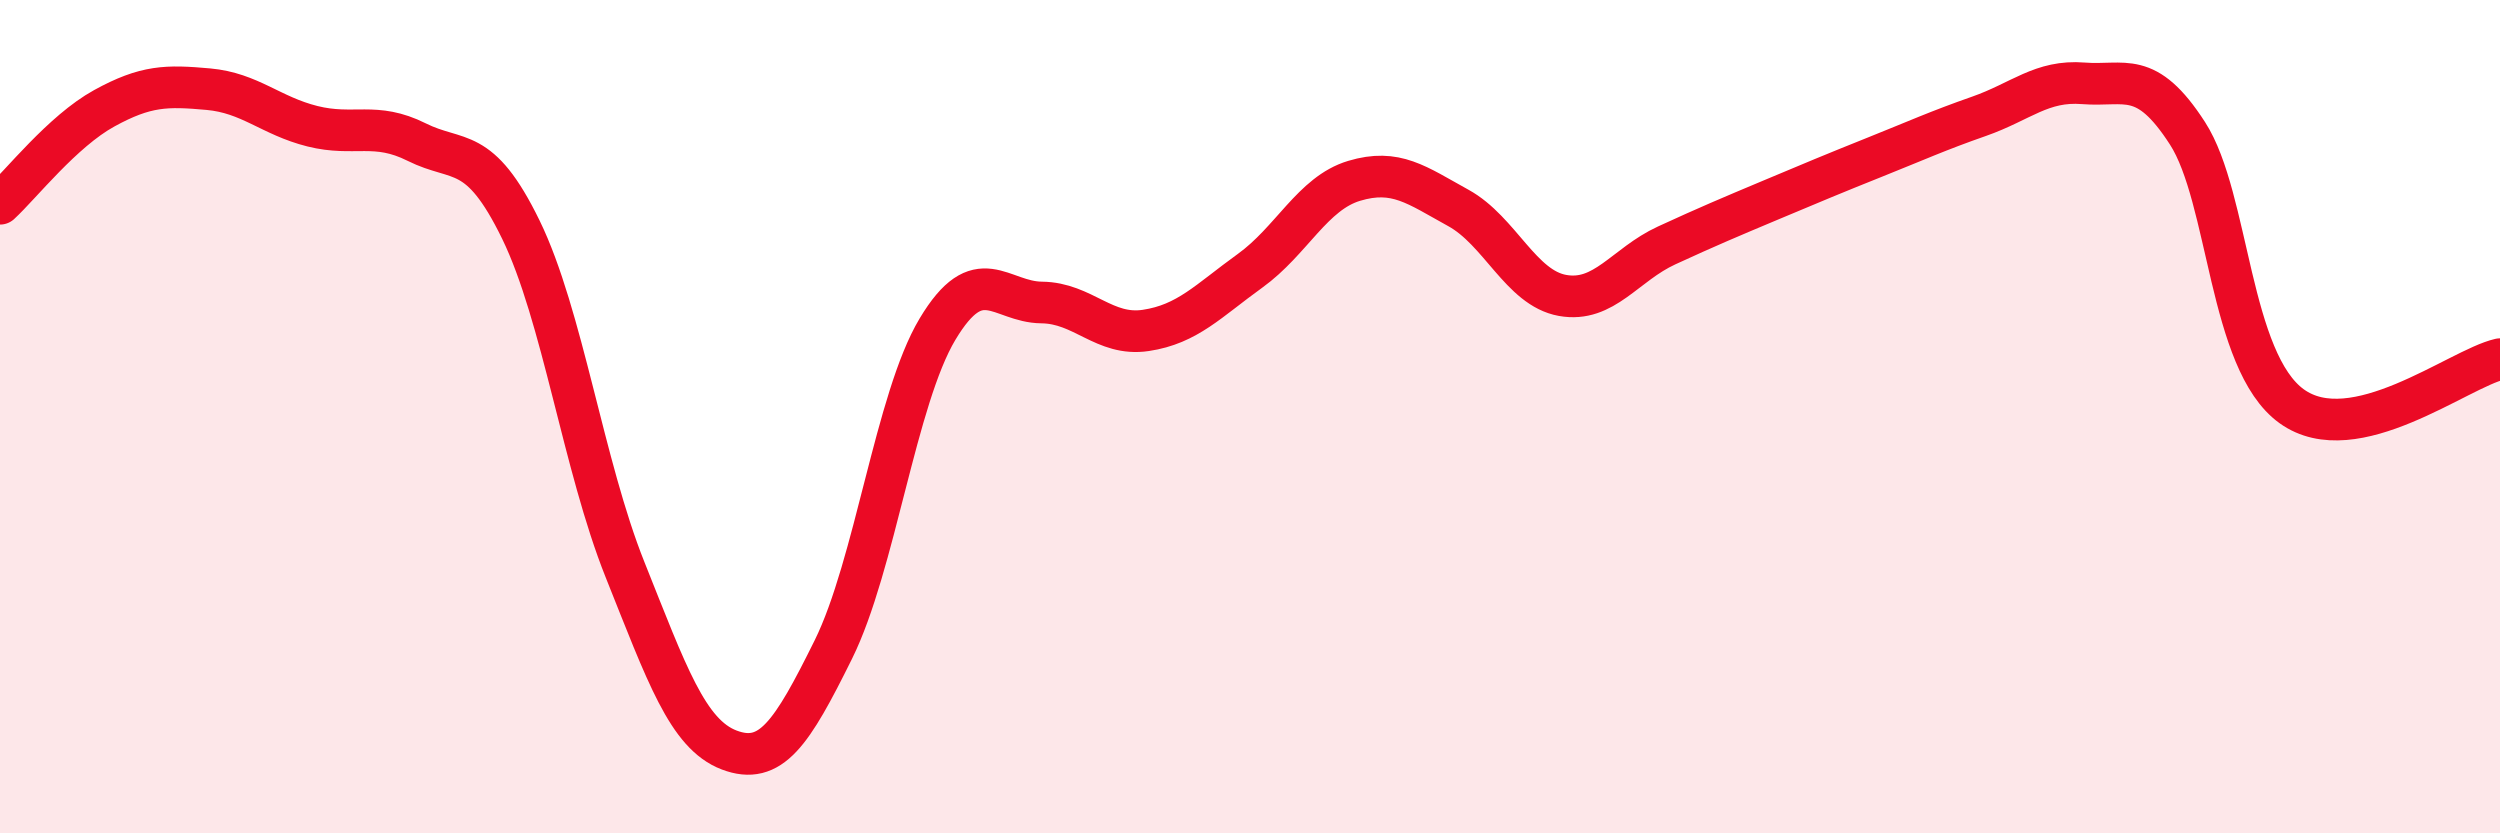
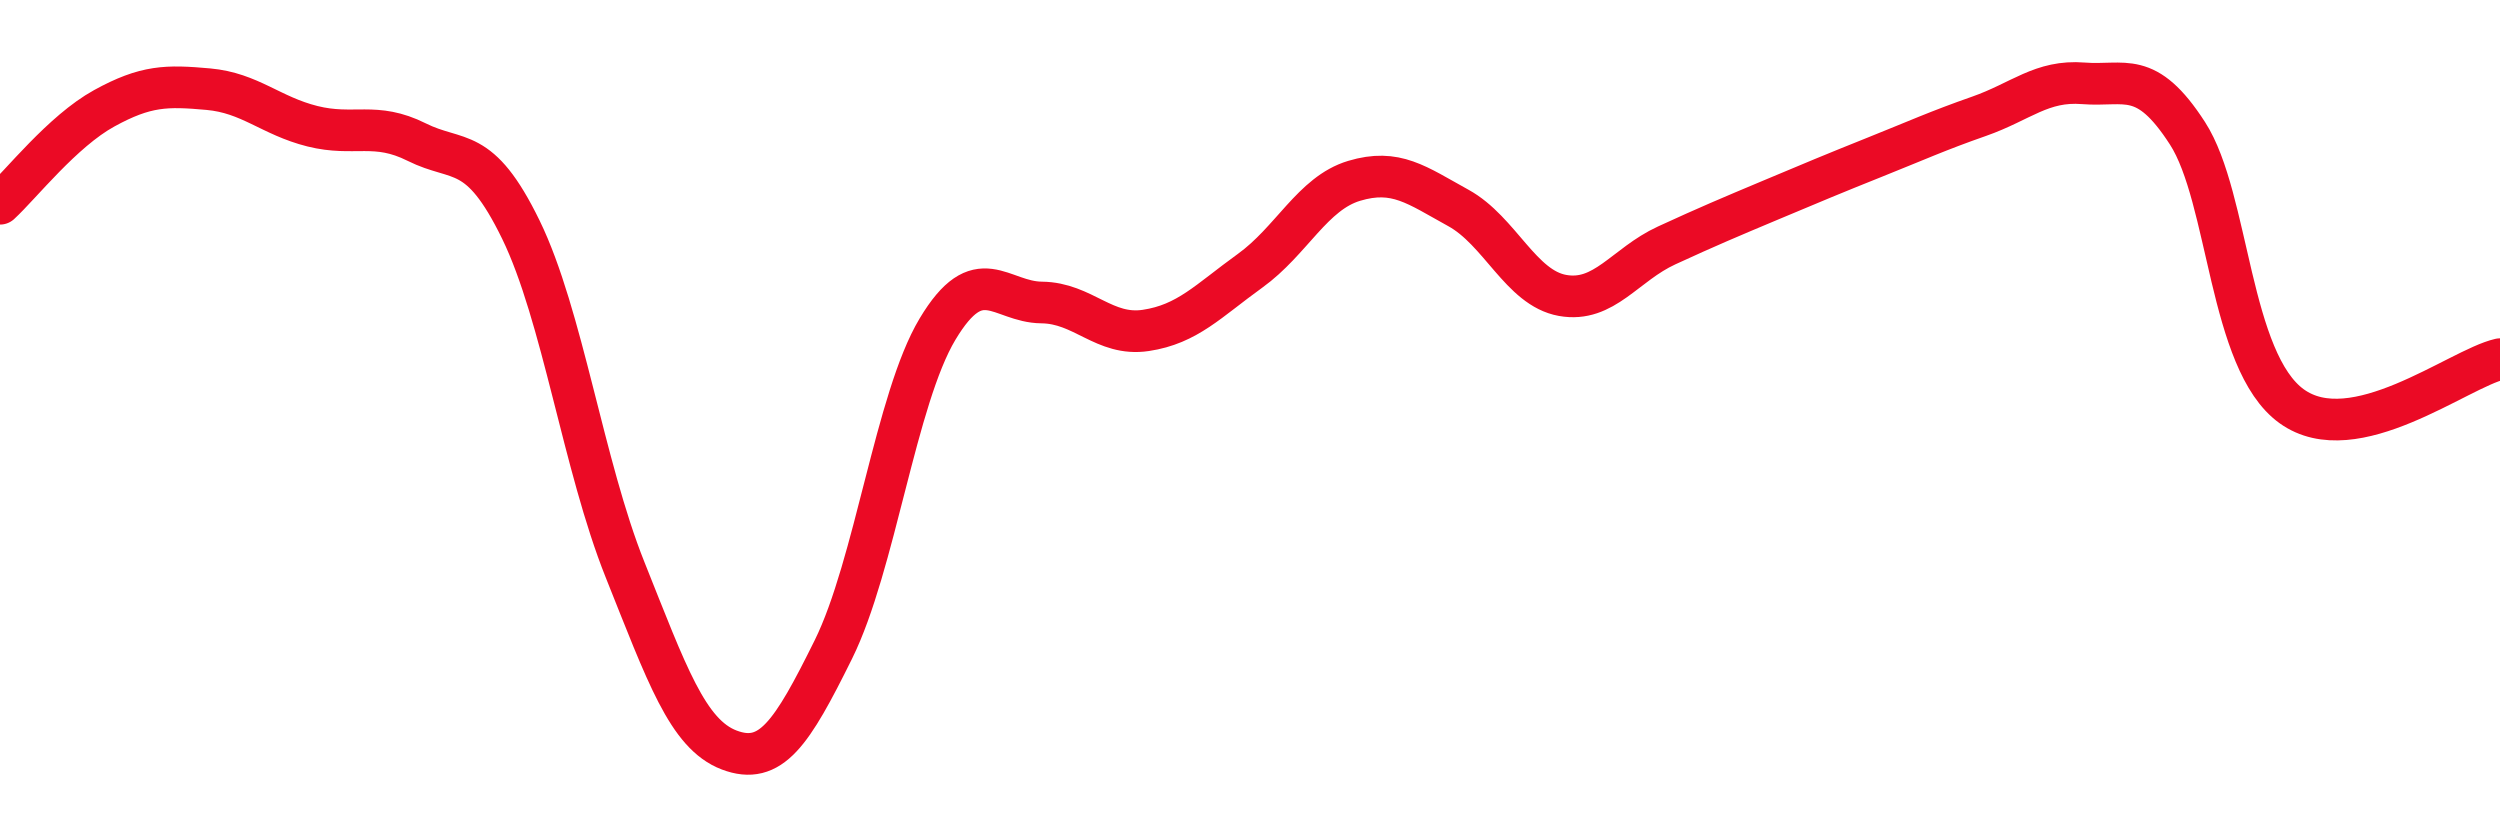
<svg xmlns="http://www.w3.org/2000/svg" width="60" height="20" viewBox="0 0 60 20">
-   <path d="M 0,4.89 C 0.5,4.43 1.5,3.15 2.5,2.6 C 3.5,2.05 4,2.05 5,2.14 C 6,2.23 6.5,2.78 7.5,3.03 C 8.5,3.28 9,2.91 10,3.41 C 11,3.91 11.5,3.46 12.5,5.51 C 13.5,7.56 14,11.17 15,13.67 C 16,16.17 16.5,17.62 17.5,18 C 18.5,18.38 19,17.61 20,15.59 C 21,13.57 21.5,9.57 22.5,7.9 C 23.5,6.23 24,7.25 25,7.26 C 26,7.27 26.5,8.08 27.5,7.93 C 28.5,7.78 29,7.22 30,6.5 C 31,5.78 31.5,4.64 32.5,4.34 C 33.5,4.04 34,4.44 35,4.99 C 36,5.54 36.5,6.91 37.5,7.09 C 38.5,7.27 39,6.35 40,5.89 C 41,5.43 41.5,5.22 42.5,4.8 C 43.5,4.38 44,4.17 45,3.77 C 46,3.37 46.5,3.14 47.5,2.79 C 48.5,2.44 49,1.92 50,2 C 51,2.08 51.5,1.65 52.5,3.2 C 53.5,4.75 53.5,8.67 55,9.75 C 56.5,10.83 59,8.85 60,8.62L60 20L0 20Z" fill="#EB0A25" opacity="0.1" stroke-linecap="round" stroke-linejoin="round" />
  <path d="M 0,4.89 C 0.5,4.43 1.5,3.15 2.5,2.6 C 3.5,2.05 4,2.05 5,2.14 C 6,2.23 6.5,2.78 7.5,3.03 C 8.5,3.28 9,2.91 10,3.41 C 11,3.91 11.5,3.46 12.5,5.51 C 13.5,7.56 14,11.17 15,13.67 C 16,16.17 16.5,17.62 17.5,18 C 18.5,18.38 19,17.61 20,15.59 C 21,13.57 21.5,9.57 22.5,7.9 C 23.5,6.23 24,7.25 25,7.26 C 26,7.27 26.5,8.08 27.5,7.93 C 28.5,7.78 29,7.22 30,6.5 C 31,5.78 31.5,4.64 32.5,4.34 C 33.5,4.04 34,4.44 35,4.99 C 36,5.54 36.5,6.91 37.5,7.09 C 38.5,7.27 39,6.35 40,5.89 C 41,5.43 41.5,5.22 42.5,4.8 C 43.5,4.38 44,4.17 45,3.77 C 46,3.37 46.5,3.14 47.5,2.79 C 48.5,2.44 49,1.92 50,2 C 51,2.08 51.5,1.65 52.5,3.2 C 53.5,4.75 53.5,8.67 55,9.75 C 56.5,10.83 59,8.85 60,8.62" stroke="#EB0A25" stroke-width="1" fill="none" stroke-linecap="round" stroke-linejoin="round" />
</svg>